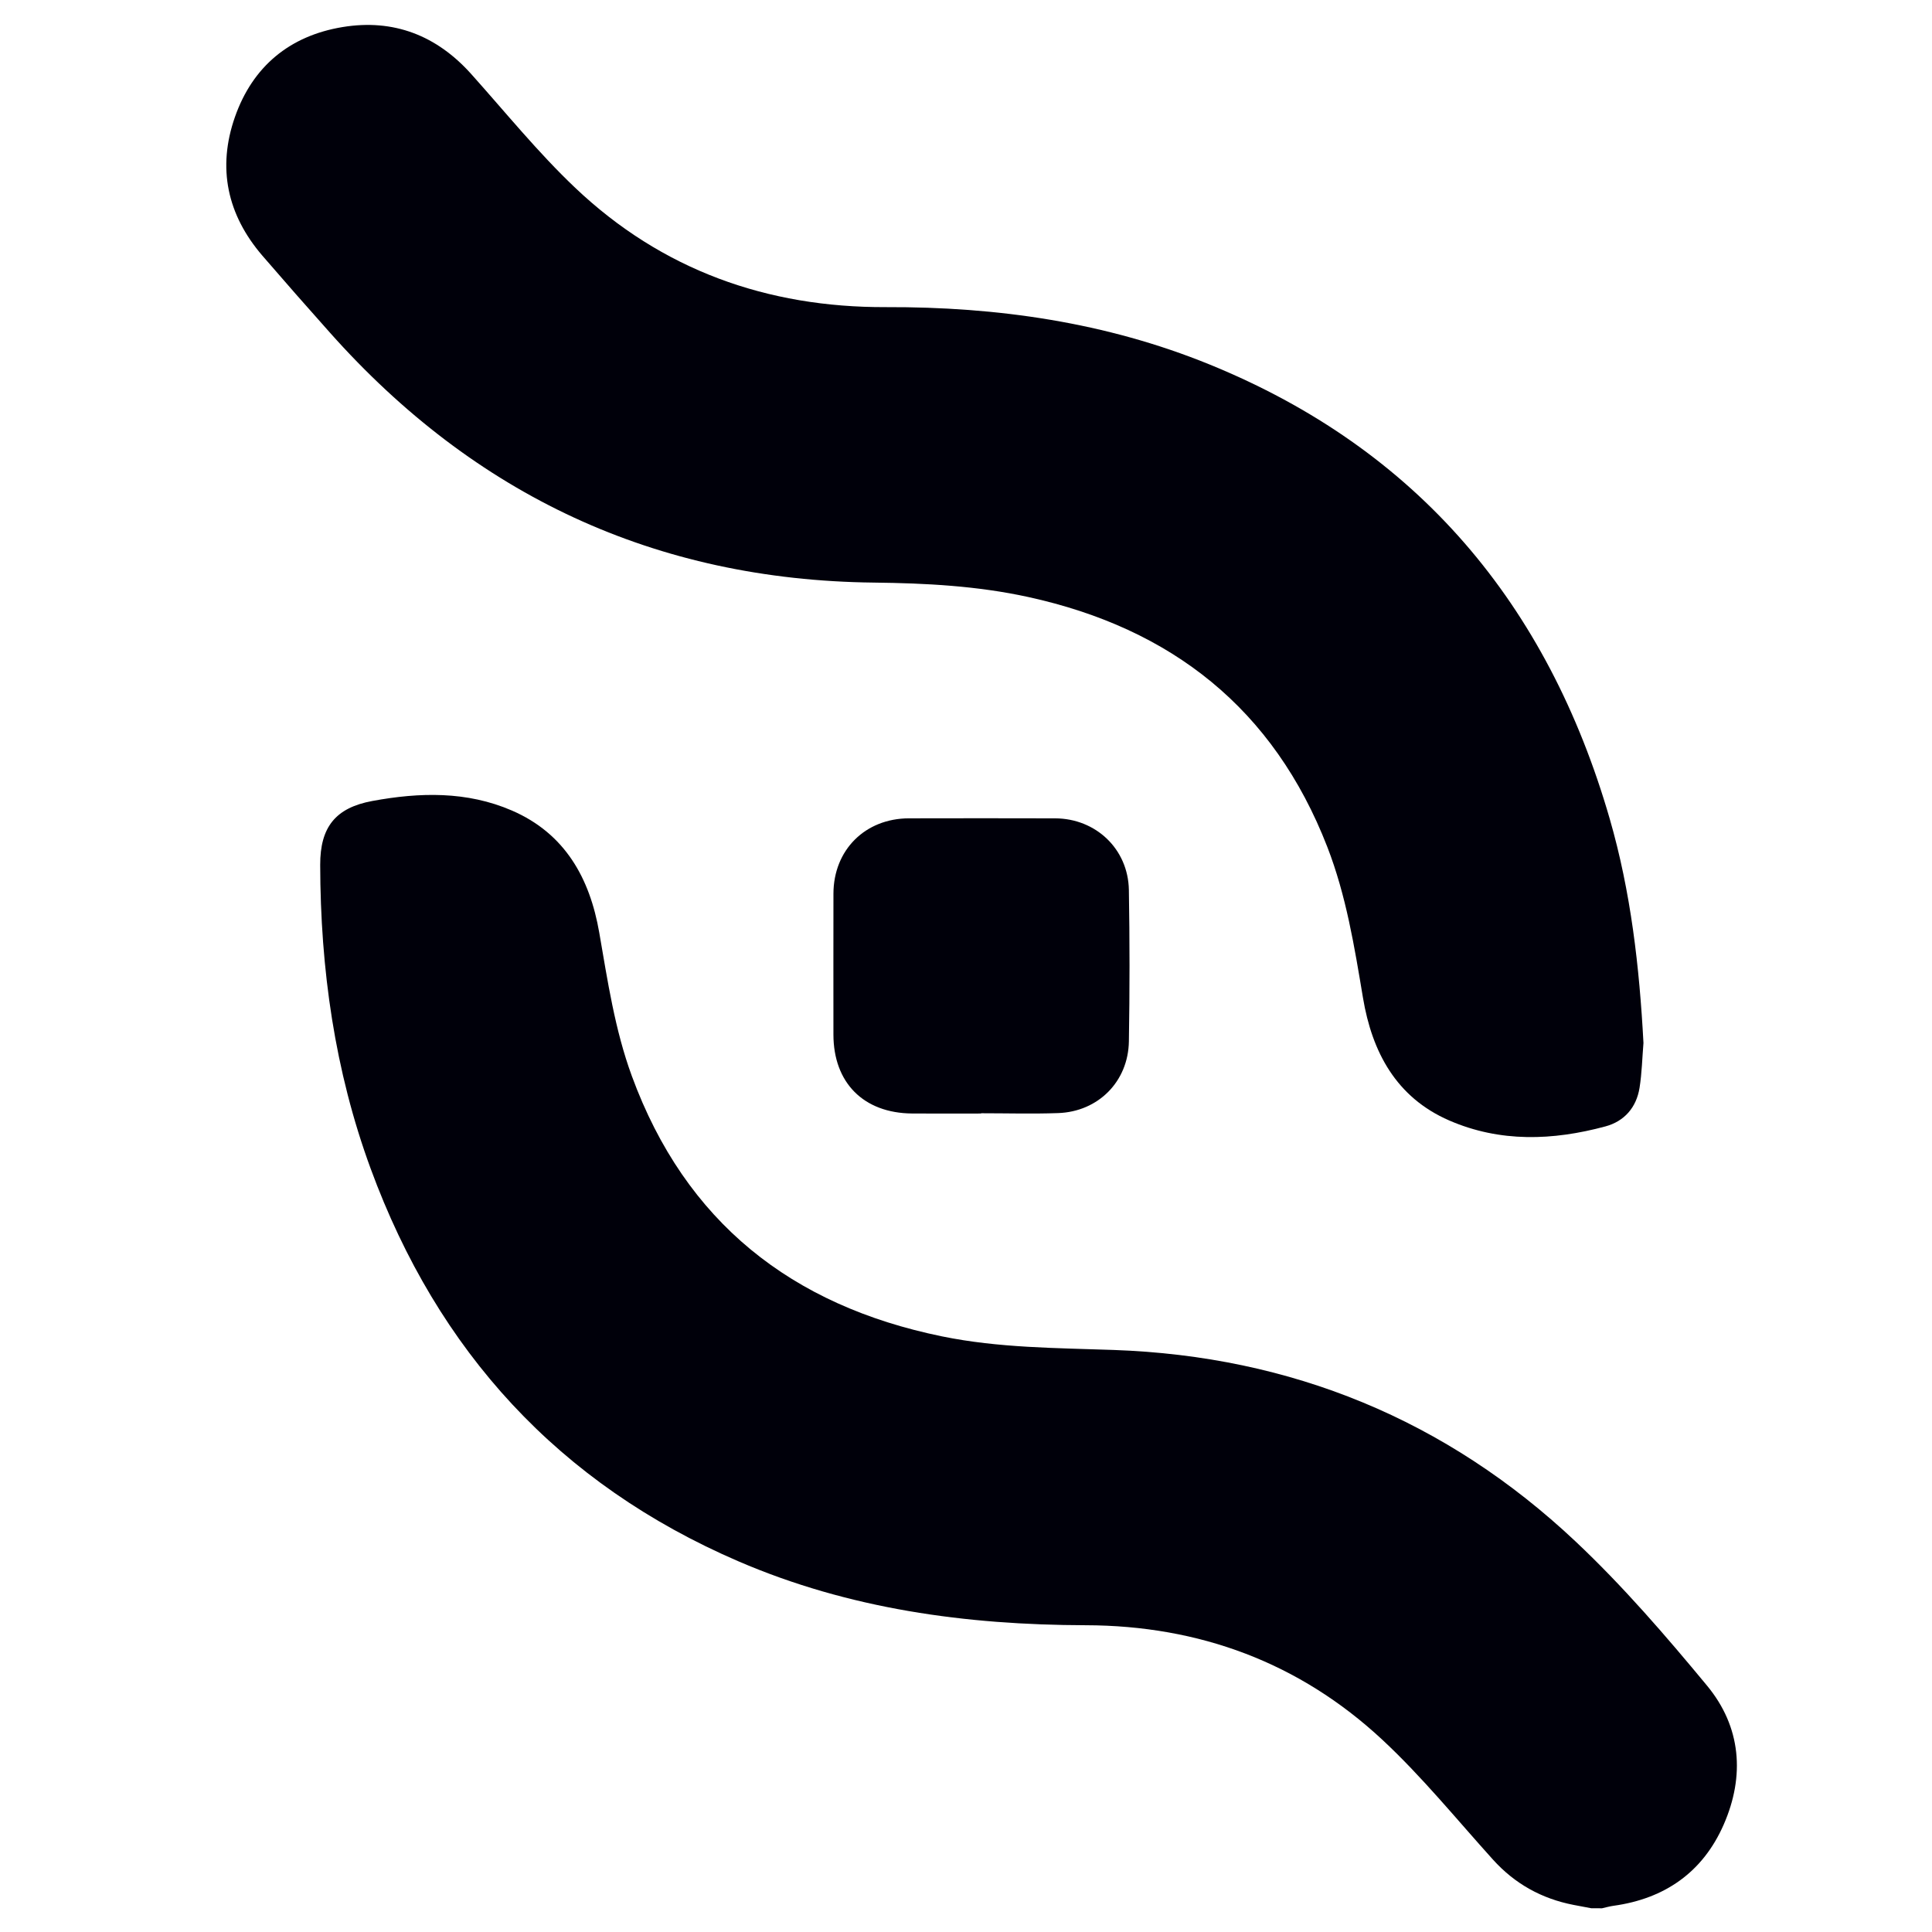
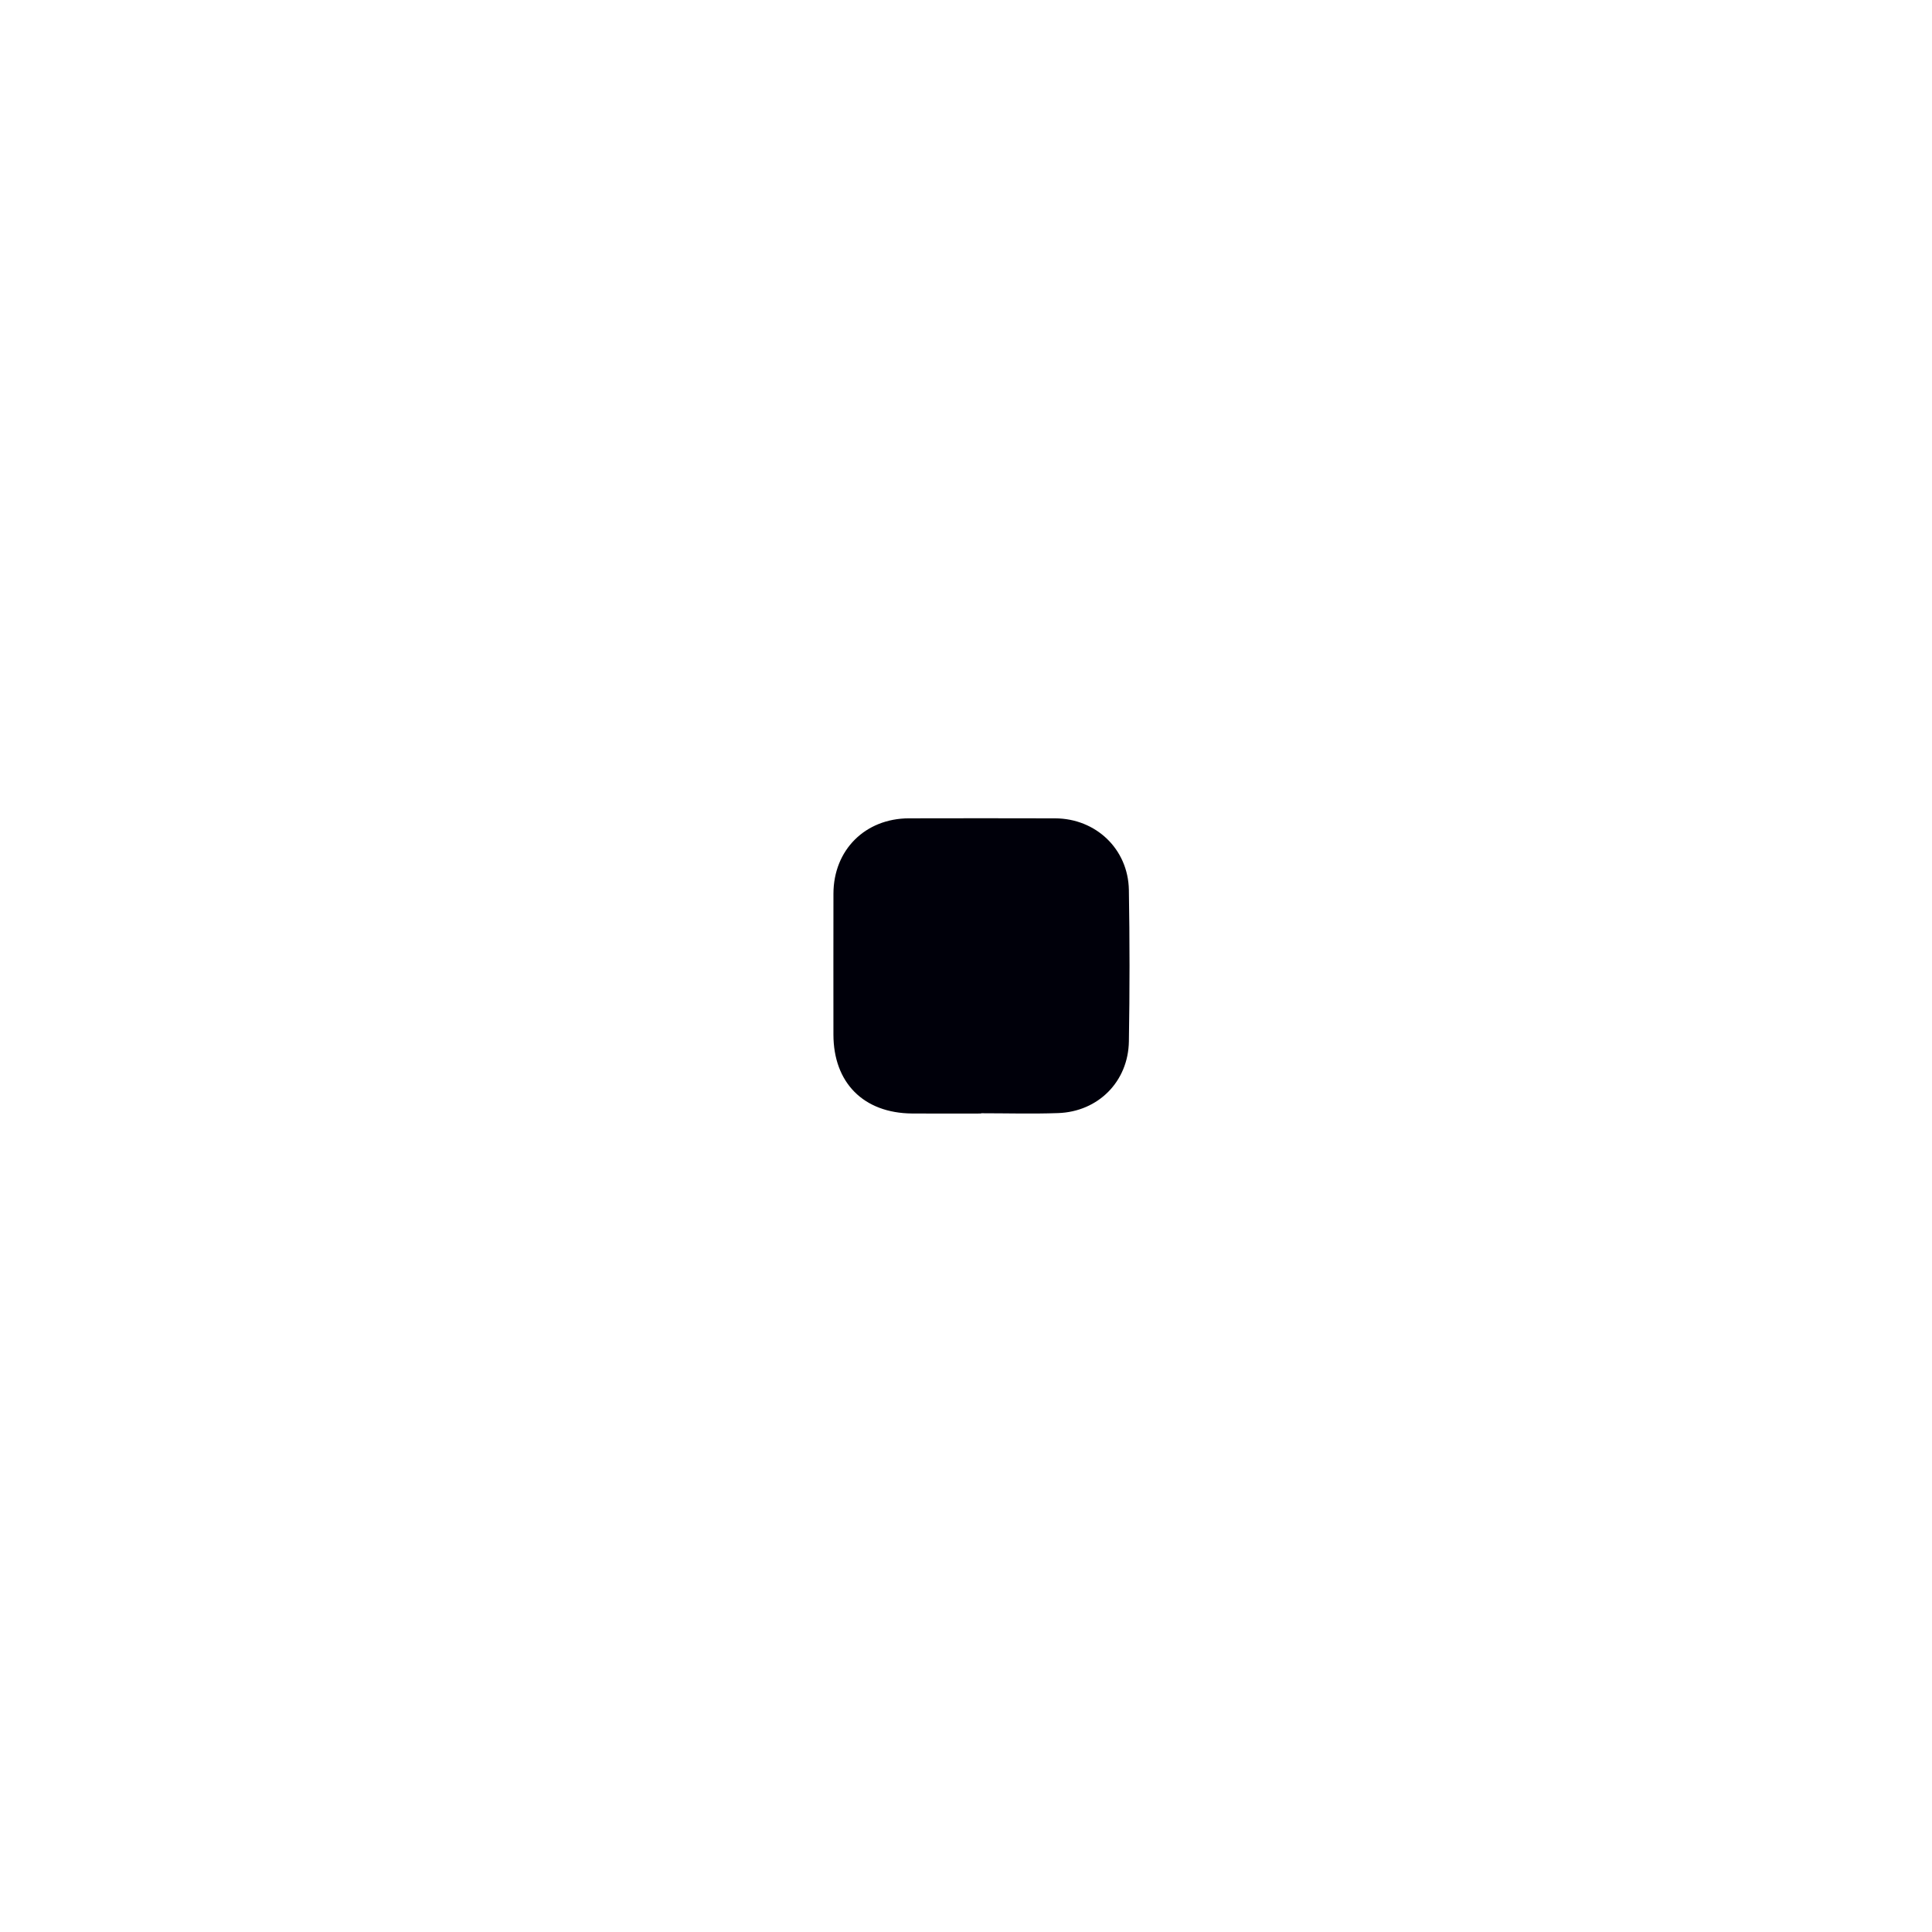
<svg xmlns="http://www.w3.org/2000/svg" version="1.1" id="Camada_1" x="0px" y="0px" width="310px" height="310px" viewBox="0 0 310 310" style="enable-background:new 0 0 310 310;" xml:space="preserve">
  <g>
-     <path style="fill:#00000A;" d="M255.352,306.193c-0.953-0.18-1.907-0.354-2.859-0.539c-5.118-0.996-9.427-3.377-12.945-7.277   c-5.852-6.486-11.395-13.319-17.772-19.249c-13.308-12.375-29.366-18.305-47.55-18.35c-19.216-0.047-37.98-2.596-55.769-10.268   c-28.793-12.419-48.218-33.685-58.982-62.993c-5.775-15.723-8.062-32.054-8.098-48.738c-0.013-6.061,2.45-9.165,8.366-10.258   c7.575-1.399,15.161-1.602,22.411,1.541c8.529,3.697,12.486,10.879,13.998,19.574c1.351,7.772,2.496,15.568,5.231,23.021   c8.601,23.44,25.623,36.823,49.752,41.769c9.108,1.867,18.345,1.858,27.579,2.183c28.501,1.003,53.355,11.205,74.094,30.727   c7.581,7.136,14.447,15.101,21.097,23.136c5.472,6.611,6.103,14.466,2.668,22.303c-3.337,7.613-9.427,11.881-17.682,13.02   c-0.617,0.085-1.221,0.263-1.832,0.398H255.352L255.352,306.193z M263.702,167.348c-0.197,2.399-0.25,4.821-0.627,7.191   c-0.502,3.151-2.43,5.378-5.482,6.201c-8.426,2.274-16.895,2.591-25.056-0.954c-8.516-3.699-12.384-10.984-13.839-19.677   c-1.373-8.209-2.691-16.403-5.723-24.213c-8.619-22.199-25.006-35.075-47.982-40.102c-8.172-1.788-16.457-2.222-24.784-2.315   c-35.052-0.392-64.039-14.006-87.275-40.112c-3.644-4.082-7.253-8.195-10.828-12.338c-5.66-6.579-7.272-14.095-4.404-22.27   c2.848-8.116,8.799-13.018,17.255-14.416c8.18-1.352,15.098,1.332,20.658,7.541c5.498,6.14,10.713,12.588,16.675,18.245   c13.899,13.189,30.77,19.219,49.854,19.151c17.869-0.063,35.313,2.432,51.923,9.196c33.447,13.62,54.268,38.503,64.215,72.879   C261.681,143.096,263.057,155.149,263.702,167.348L263.702,167.348z" />
    <path style="fill:#00000A;" d="M157.424,178.671c-3.695,0-7.39,0.026-11.085-0.005c-7.78-0.066-12.608-4.932-12.611-12.677   c-0.002-7.532-0.012-15.064,0.003-22.596c0.014-7.008,5.087-12.072,12.114-12.087c7.816-0.016,15.633-0.022,23.449,0.002   c6.546,0.02,11.726,4.925,11.84,11.488c0.137,8.099,0.138,16.201,0.002,24.3c-0.105,6.448-4.92,11.277-11.35,11.505   c-4.116,0.146-8.241,0.027-12.362,0.027V178.671z" />
  </g>
</svg>